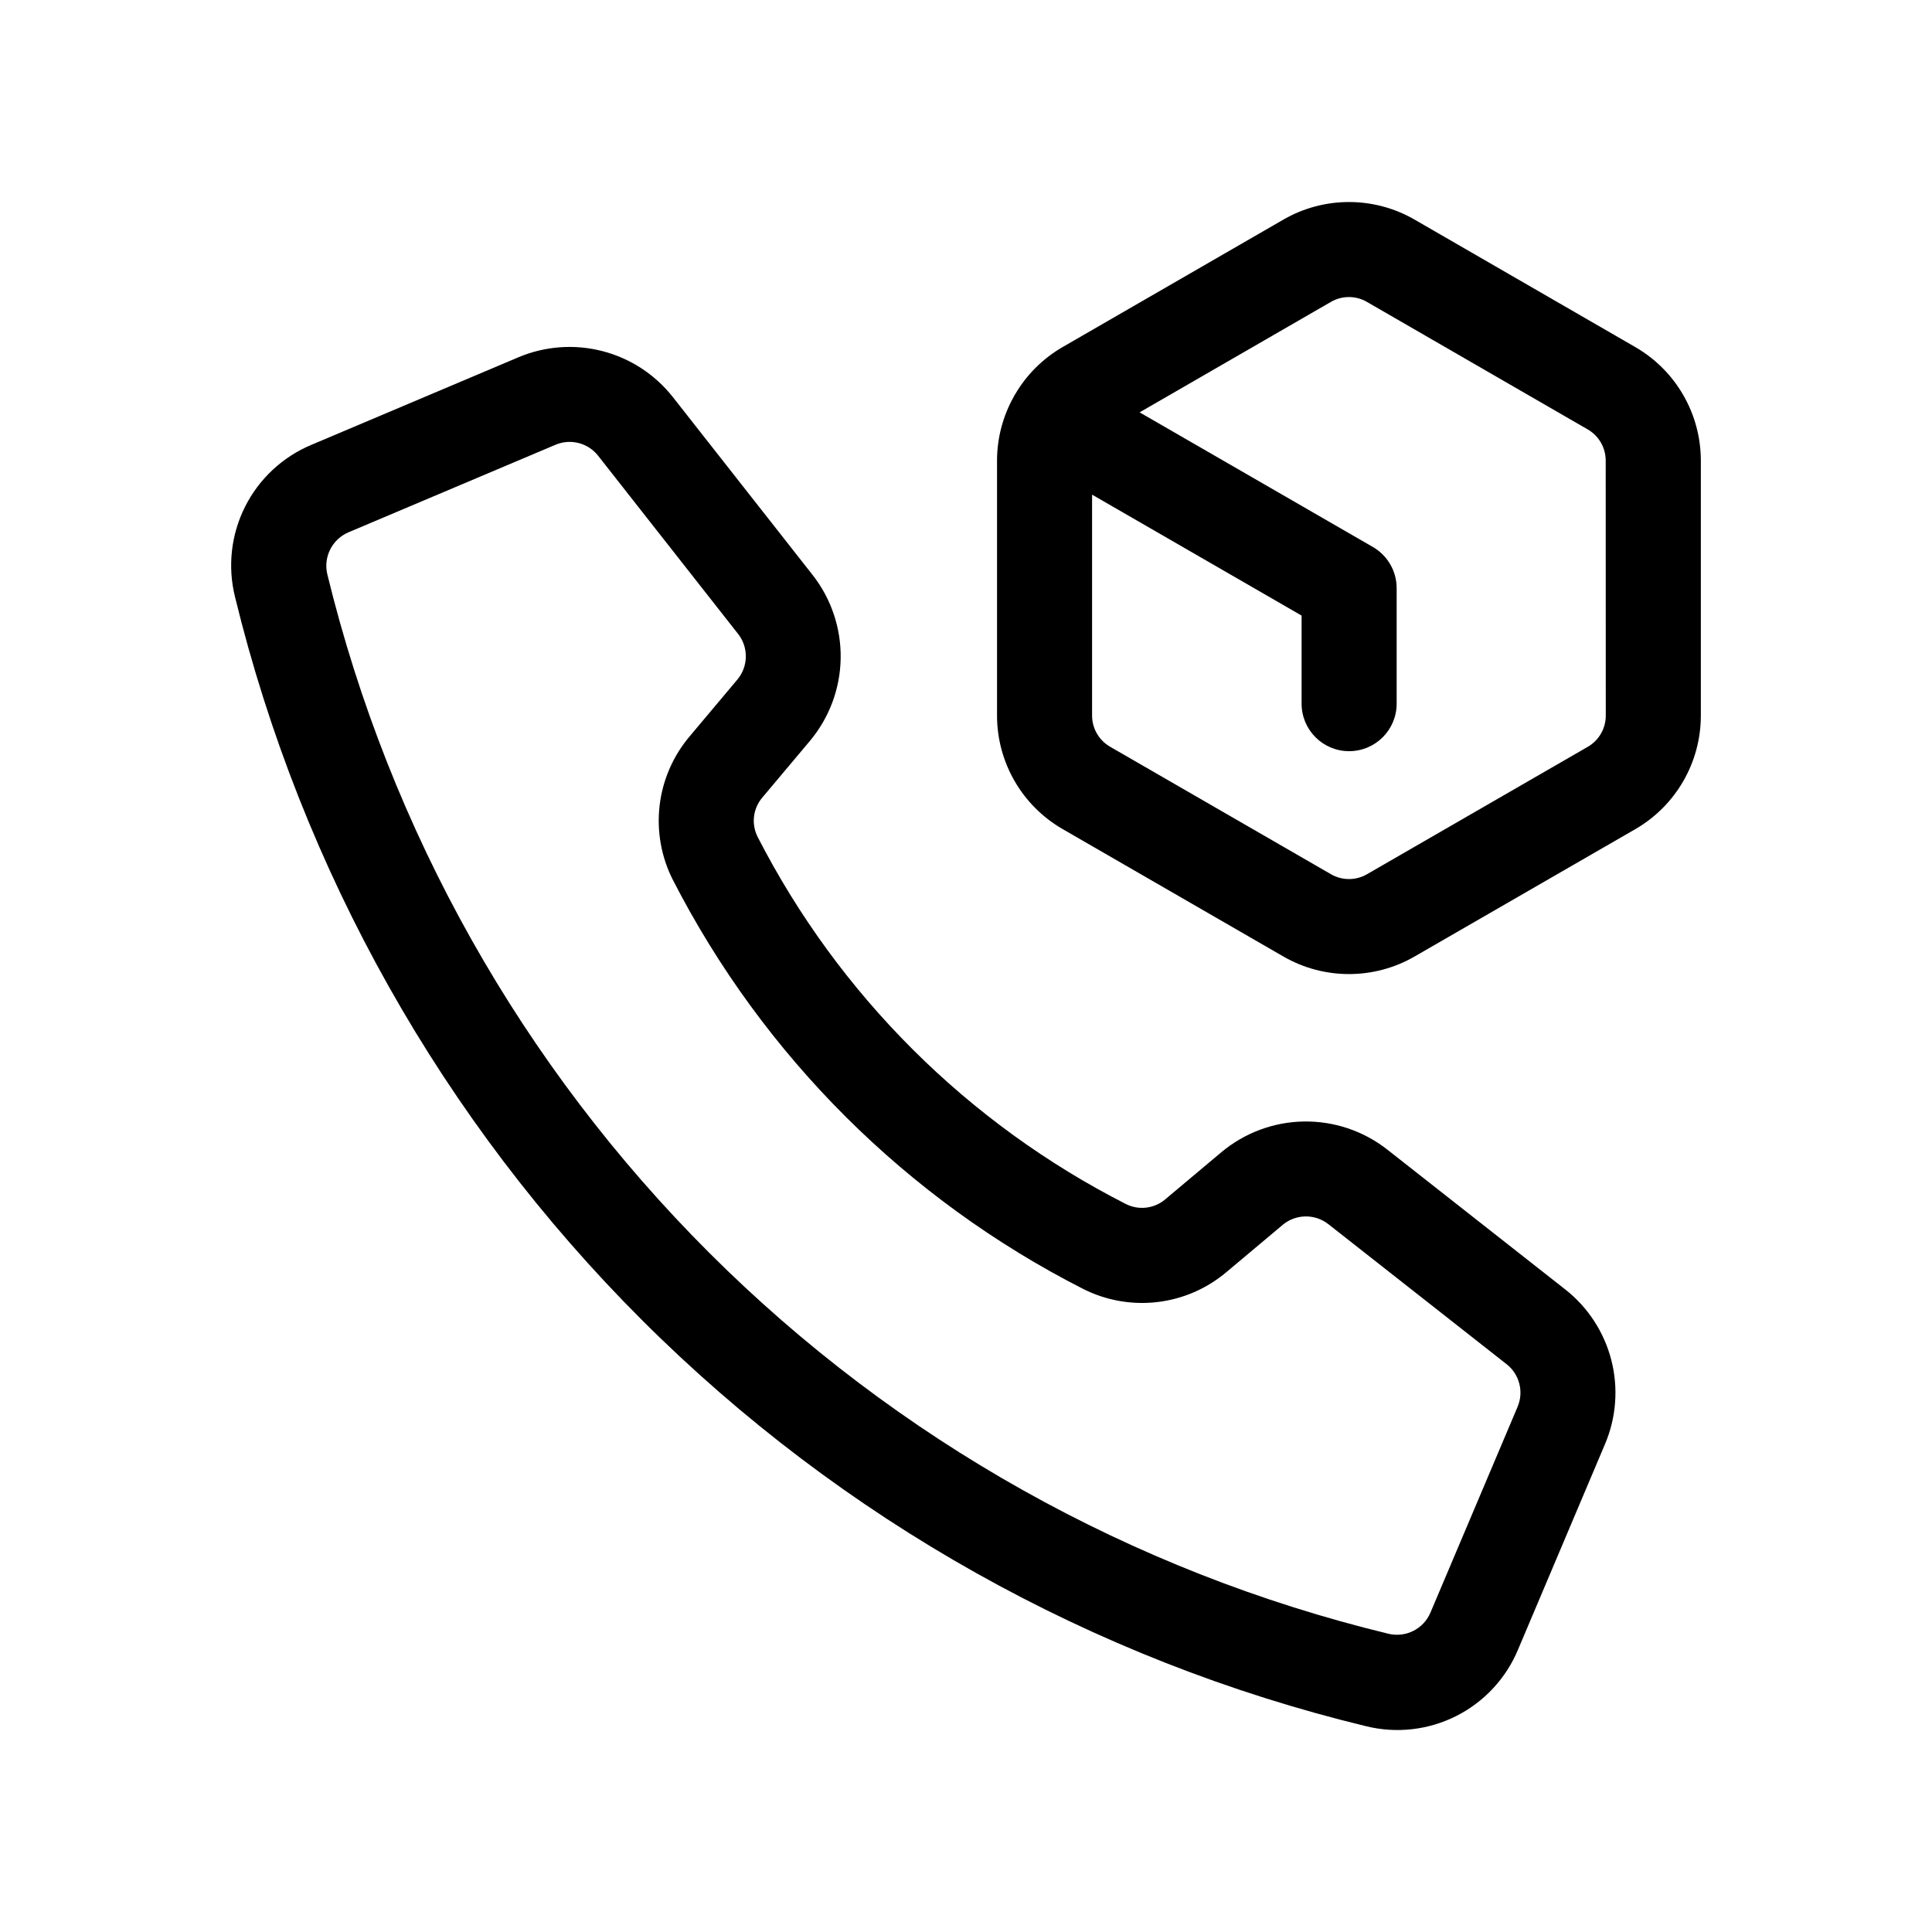
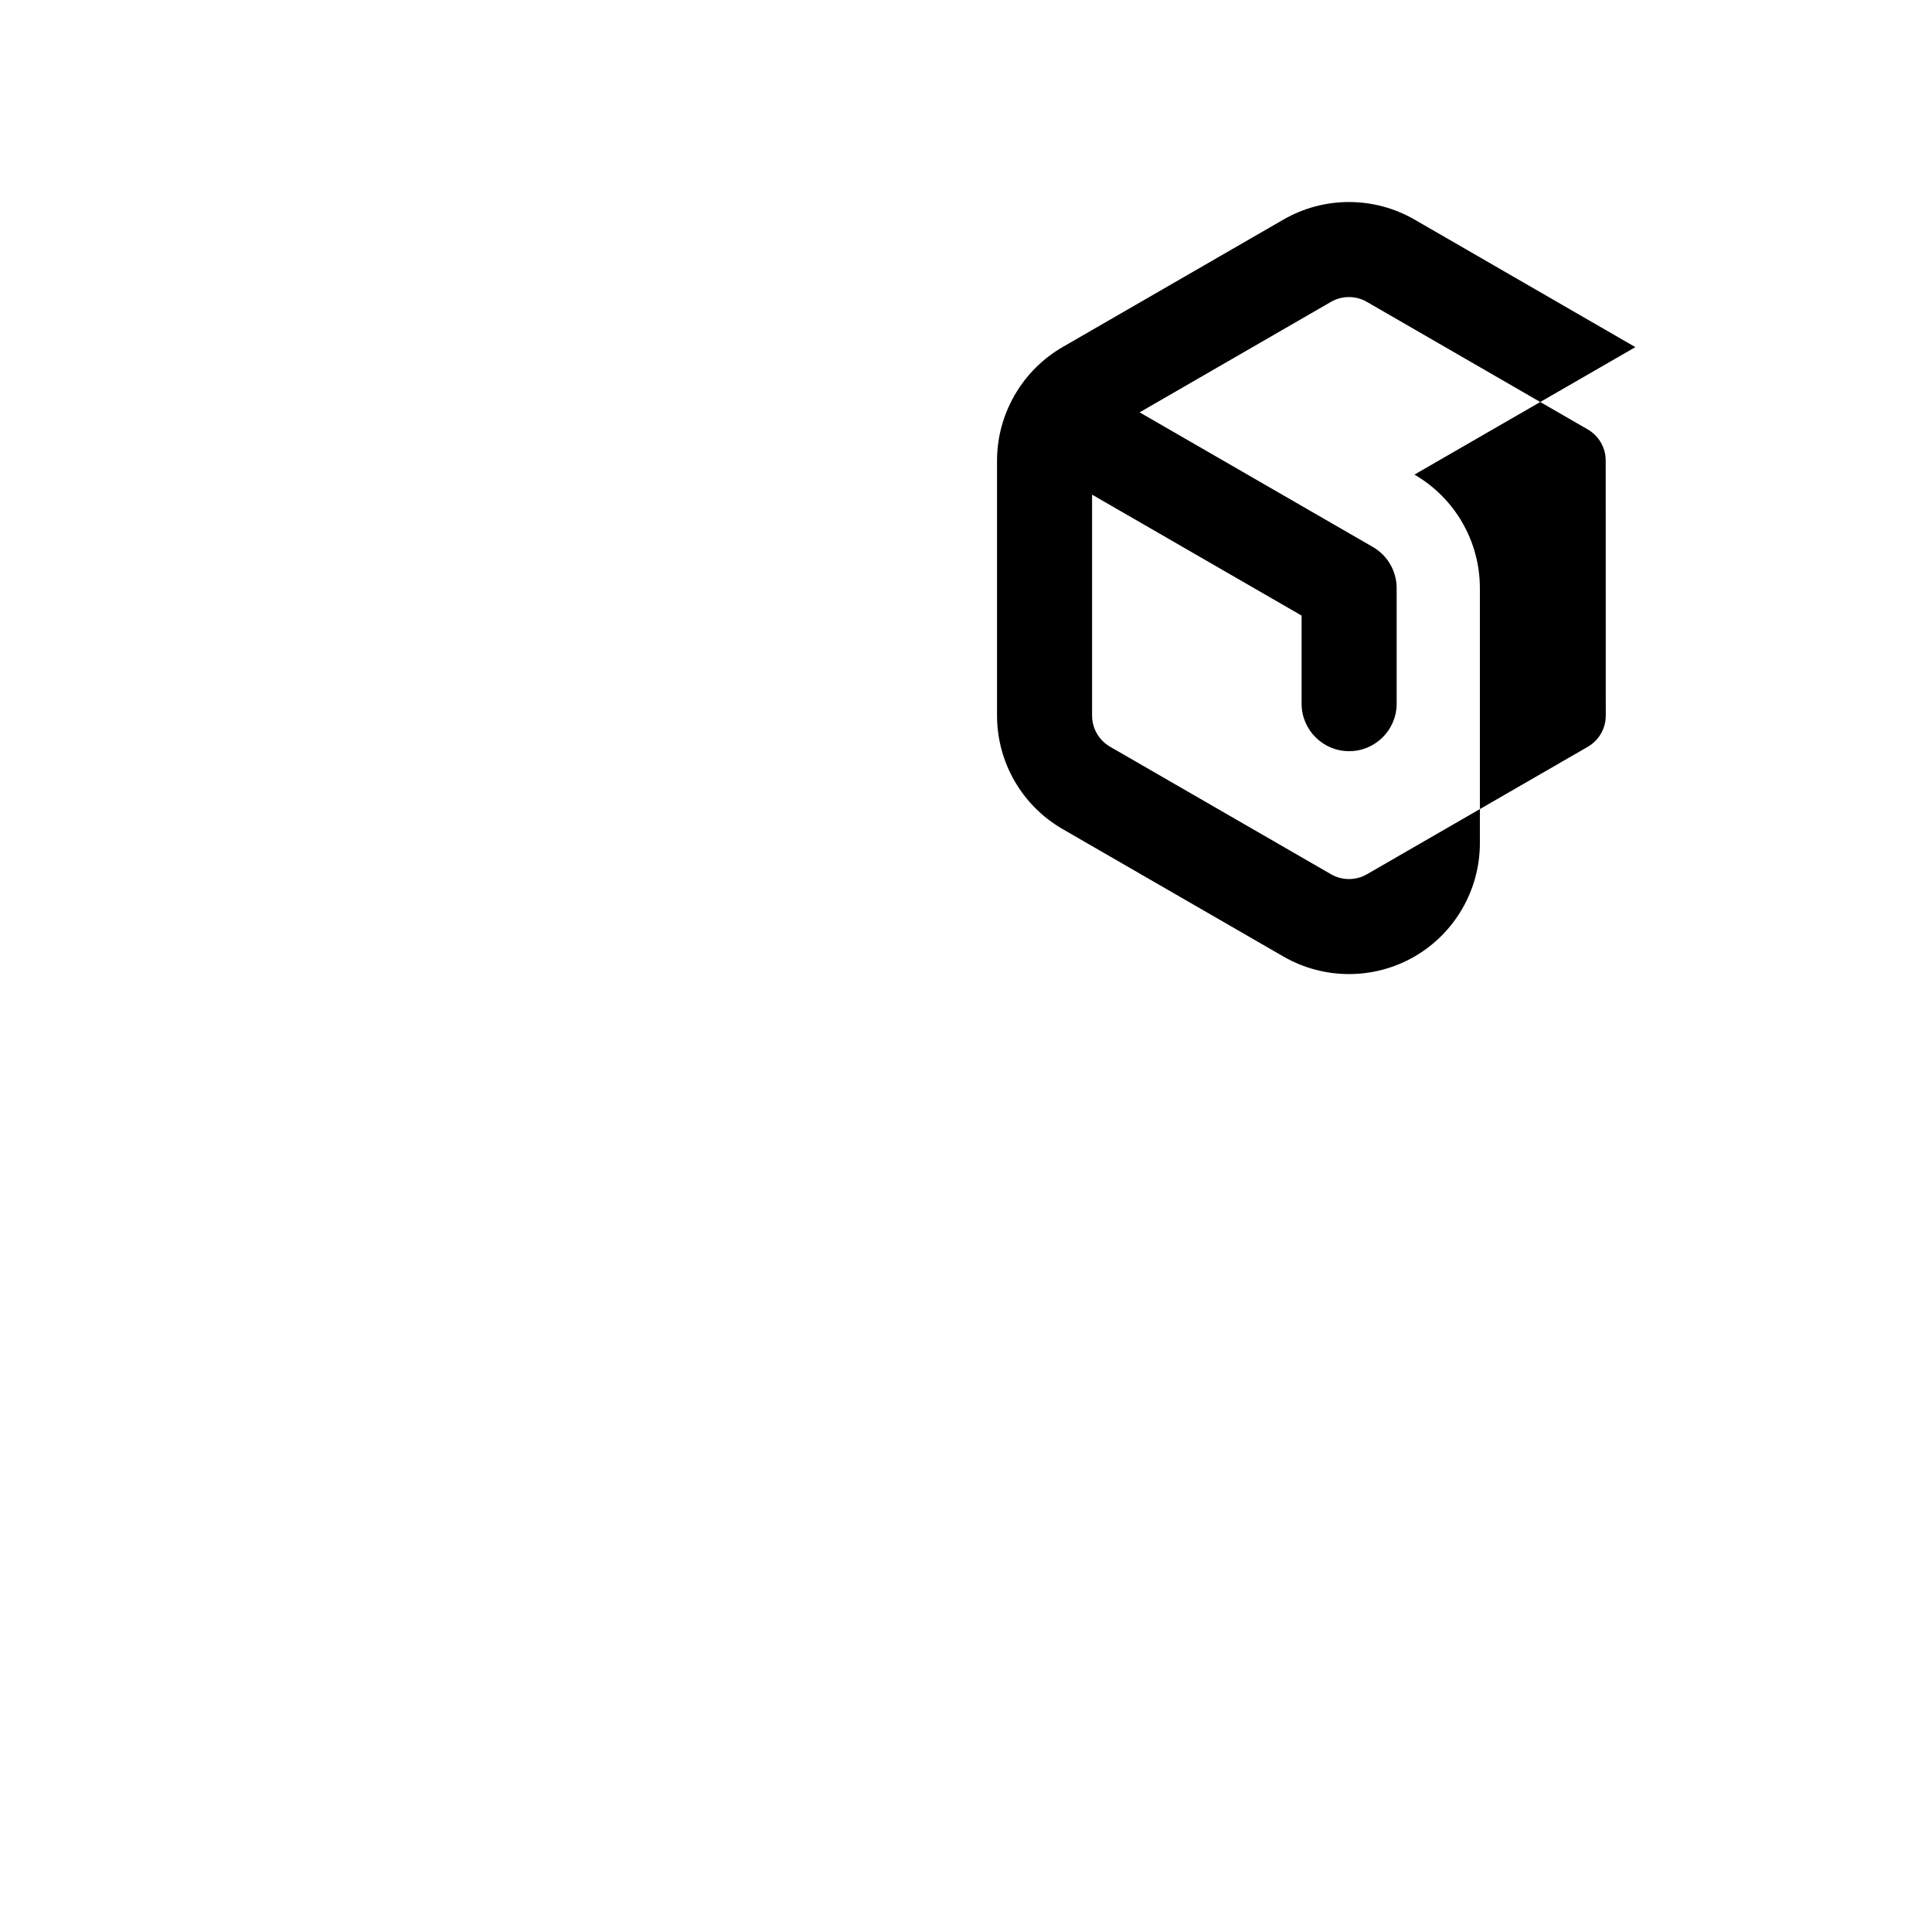
<svg xmlns="http://www.w3.org/2000/svg" fill="#000000" width="800px" height="800px" version="1.1" viewBox="144 144 512 512">
  <g>
-     <path d="m577.39 235.99-58.551-33.816c-10.738-6.18-23.953-6.18-34.688 0l-58.578 33.816c-5.16 2.988-9.461 7.258-12.484 12.395-0.066 0.105-0.152 0.191-0.215 0.301-0.066 0.109-0.09 0.223-0.152 0.332-2.938 5.191-4.488 11.047-4.5 17.012v67.625c0.016 12.387 6.625 23.832 17.344 30.035l58.59 33.82c10.734 6.172 23.941 6.172 34.676 0l58.555-33.785c10.723-6.203 17.336-17.648 17.352-30.039v-67.656c-0.02-12.391-6.625-23.832-17.348-30.039zm-7.844 97.684c-0.008 3.391-1.816 6.523-4.75 8.227l-58.555 33.793c-2.938 1.688-6.555 1.688-9.492 0l-58.586-33.816c-2.934-1.703-4.742-4.832-4.75-8.223v-58.57l55.523 32.051v23.34c0 6.957 5.641 12.594 12.594 12.594 6.957 0 12.598-5.637 12.598-12.594v-30.609c0-4.5-2.402-8.66-6.301-10.91l-61.816-35.68 50.715-29.285c2.938-1.691 6.559-1.691 9.496 0l58.555 33.816c2.934 1.699 4.742 4.828 4.75 8.223z" />
-     <path d="m558.84 485.74-47.277-37.152c-6.289-4.906-14.07-7.508-22.043-7.379-7.977 0.129-15.664 2.988-21.789 8.094l-14.902 12.508v0.004c-2.894 2.473-6.984 2.984-10.395 1.297-41.992-21.367-76.176-55.441-97.676-97.371-1.703-3.414-1.195-7.516 1.293-10.414l12.641-15.043c5.106-6.125 7.961-13.812 8.094-21.789 0.129-7.973-2.473-15.75-7.375-22.043l-37.109-47.238v0.004c-4.723-5.992-11.281-10.27-18.668-12.172-7.391-1.906-15.195-1.332-22.227 1.629l-54.859 23.203c-7.637 3.188-13.883 9.004-17.598 16.398-3.719 7.394-4.664 15.875-2.668 23.906 17.695 72.59 55.023 138.91 107.9 191.7 52.871 52.789 119.25 90.012 191.87 107.59 8.02 1.973 16.48 1.012 23.859-2.703 7.375-3.719 13.184-9.949 16.367-17.57l23.09-54.551v-0.004c2.969-7.027 3.547-14.84 1.645-22.23-1.902-7.391-6.18-13.953-12.172-18.676zm-12.66 31.07-23.098 54.551c-1.828 4.309-6.492 6.68-11.051 5.621-68.145-16.492-130.44-51.418-180.05-100.95-49.617-49.535-84.648-111.77-101.25-179.88-1.07-4.57 1.301-9.246 5.621-11.086l54.883-23.207c3.981-1.676 8.59-0.484 11.262 2.906l37.109 47.238h0.004c2.793 3.57 2.711 8.613-0.203 12.09l-12.637 15.039c-4.402 5.203-7.176 11.59-7.969 18.359-0.789 6.769 0.434 13.625 3.523 19.703 23.938 46.672 61.988 84.602 108.73 108.39 6.07 3.062 12.91 4.269 19.66 3.477 6.754-0.797 13.121-3.562 18.312-7.949l14.898-12.508v-0.004c3.481-2.902 8.516-2.984 12.09-0.195l47.281 37.145h0.004c3.379 2.68 4.559 7.281 2.879 11.258z" />
+     <path d="m577.39 235.99-58.551-33.816c-10.738-6.18-23.953-6.18-34.688 0l-58.578 33.816c-5.16 2.988-9.461 7.258-12.484 12.395-0.066 0.105-0.152 0.191-0.215 0.301-0.066 0.109-0.09 0.223-0.152 0.332-2.938 5.191-4.488 11.047-4.5 17.012v67.625c0.016 12.387 6.625 23.832 17.344 30.035l58.59 33.82c10.734 6.172 23.941 6.172 34.676 0c10.723-6.203 17.336-17.648 17.352-30.039v-67.656c-0.02-12.391-6.625-23.832-17.348-30.039zm-7.844 97.684c-0.008 3.391-1.816 6.523-4.75 8.227l-58.555 33.793c-2.938 1.688-6.555 1.688-9.492 0l-58.586-33.816c-2.934-1.703-4.742-4.832-4.75-8.223v-58.57l55.523 32.051v23.34c0 6.957 5.641 12.594 12.594 12.594 6.957 0 12.598-5.637 12.598-12.594v-30.609c0-4.5-2.402-8.66-6.301-10.91l-61.816-35.68 50.715-29.285c2.938-1.691 6.559-1.691 9.496 0l58.555 33.816c2.934 1.699 4.742 4.828 4.75 8.223z" />
  </g>
</svg>